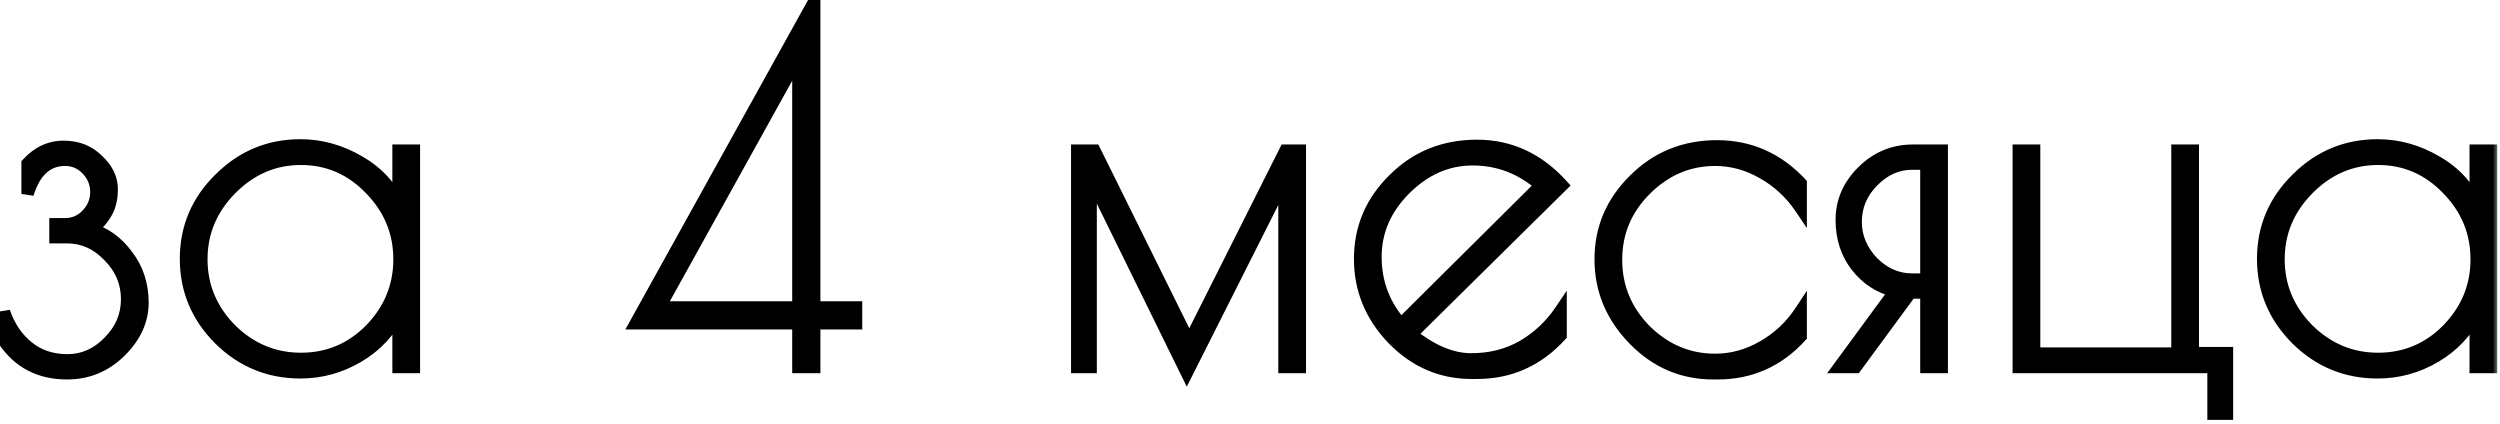
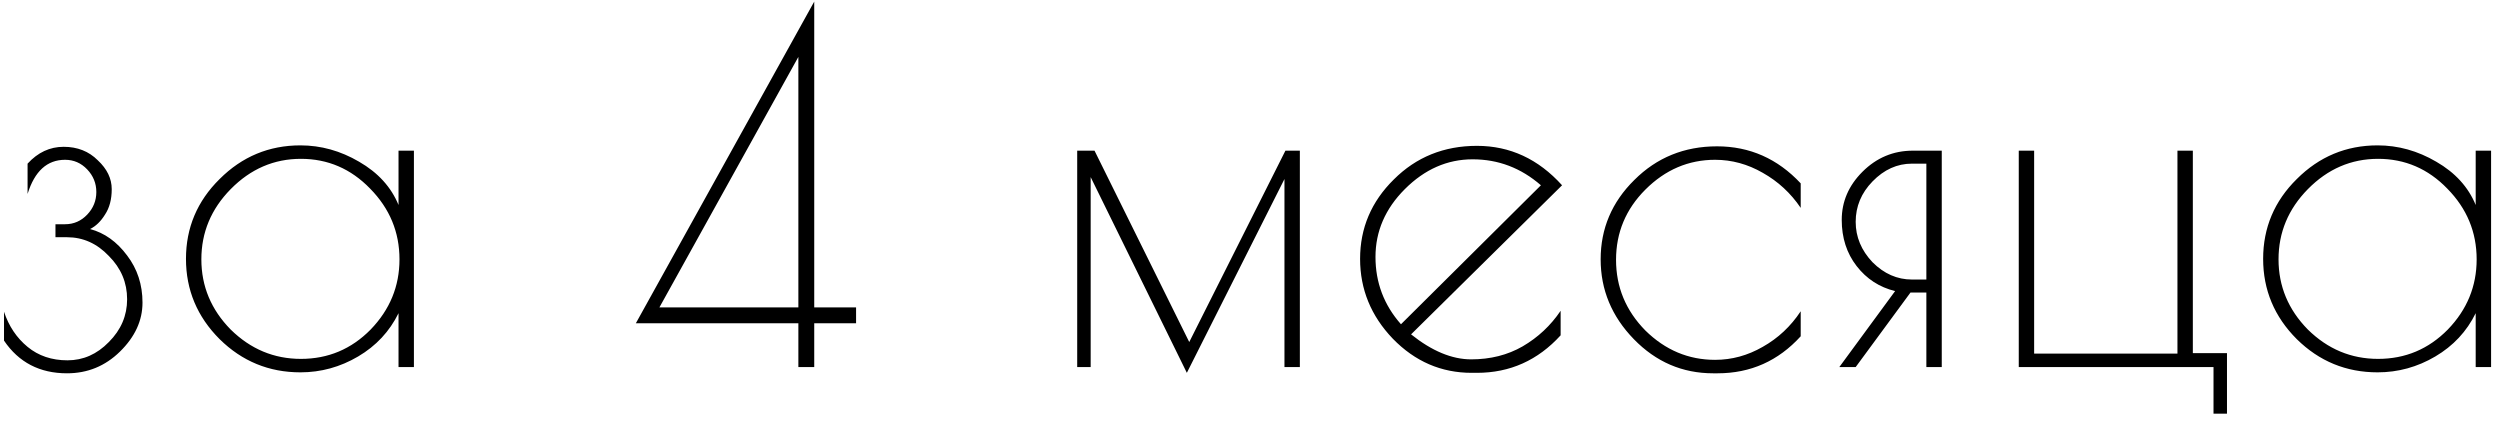
<svg xmlns="http://www.w3.org/2000/svg" width="242" height="41" viewBox="0 0 242 41" fill="none">
  <mask id="path-1-outside-1_536_964" maskUnits="userSpaceOnUse" x="-1.193" y="-2.469" width="243" height="44" fill="black">
-     <rect fill="white" x="-1.193" y="-2.469" width="243" height="44" />
-     <path d="M6.16 14.211C7.495 14.211 8.596 14.646 9.465 15.515C10.365 16.353 10.815 17.284 10.815 18.308C10.815 19.301 10.598 20.123 10.163 20.775C9.76 21.427 9.279 21.892 8.72 22.171C10.117 22.544 11.312 23.397 12.305 24.732C13.298 26.035 13.794 27.555 13.794 29.293C13.794 31.031 13.065 32.614 11.606 34.041C10.179 35.438 8.472 36.136 6.486 36.136C3.848 36.136 1.815 35.081 0.388 32.971V30.178C0.853 31.574 1.614 32.707 2.669 33.576C3.724 34.445 5.012 34.879 6.532 34.879C8.053 34.879 9.388 34.29 10.536 33.11C11.715 31.931 12.305 30.55 12.305 28.968C12.305 27.354 11.715 25.957 10.536 24.778C9.388 23.568 8.038 22.963 6.486 22.963H5.369V21.706H6.3C7.138 21.706 7.851 21.395 8.441 20.775C9.031 20.154 9.325 19.425 9.325 18.587C9.325 17.749 9.031 17.02 8.441 16.399C7.851 15.778 7.138 15.468 6.3 15.468C4.562 15.468 3.352 16.57 2.669 18.773V15.841C3.662 14.754 4.826 14.211 6.16 14.211ZM40.067 14.584V35.531H38.577V30.317C37.708 32.086 36.405 33.483 34.667 34.507C32.929 35.531 31.067 36.043 29.081 36.043C26.04 36.043 23.433 34.972 21.261 32.831C19.088 30.659 18.002 28.068 18.002 25.057C18.002 22.047 19.088 19.471 21.261 17.33C23.433 15.158 26.04 14.072 29.081 14.072C31.067 14.072 32.96 14.599 34.76 15.654C36.591 16.709 37.863 18.106 38.577 19.844V14.584H40.067ZM19.492 25.104C19.492 27.711 20.438 29.976 22.331 31.9C24.255 33.793 26.521 34.74 29.128 34.74C31.765 34.74 34.015 33.793 35.877 31.9C37.739 29.976 38.67 27.711 38.67 25.104C38.67 22.466 37.724 20.185 35.831 18.261C33.969 16.337 31.734 15.375 29.128 15.375C26.521 15.375 24.255 16.353 22.331 18.308C20.438 20.232 19.492 22.497 19.492 25.104ZM77.282 35.531V31.295H61.548L78.818 0.153V29.759H82.868V31.295H78.818V35.531H77.282ZM77.282 29.759V5.507L63.829 29.759H77.282ZM104.273 35.531V14.584H105.949L115.119 33.11L124.429 14.584H125.826V35.531H124.336V17.33L114.887 36.09L105.577 17.144V35.531H104.273ZM142.969 36.09H142.457C139.509 36.09 136.964 34.988 134.823 32.785C132.713 30.581 131.657 28.006 131.657 25.057C131.657 22.078 132.744 19.518 134.916 17.377C137.088 15.204 139.773 14.118 142.969 14.118C146.165 14.118 148.912 15.391 151.208 17.935L136.592 32.366C138.609 33.979 140.548 34.786 142.41 34.786C144.272 34.786 145.933 34.367 147.391 33.529C148.881 32.66 150.107 31.512 151.069 30.085V32.459C148.865 34.879 146.165 36.09 142.969 36.09ZM142.55 15.422C140.098 15.422 137.911 16.384 135.987 18.308C134.094 20.201 133.147 22.389 133.147 24.871C133.147 27.354 133.969 29.526 135.614 31.388L149.16 17.935C147.236 16.259 145.033 15.422 142.55 15.422ZM166.255 36.136H165.836C162.857 36.136 160.296 35.035 158.155 32.831C156.014 30.628 154.943 28.052 154.943 25.104C154.943 22.125 156.029 19.564 158.202 17.423C160.374 15.251 163.043 14.165 166.208 14.165C169.373 14.165 172.073 15.36 174.308 17.749V20.123C173.346 18.696 172.12 17.563 170.63 16.725C169.172 15.887 167.636 15.468 166.022 15.468C163.446 15.468 161.196 16.43 159.272 18.354C157.379 20.247 156.433 22.513 156.433 25.151C156.433 27.788 157.379 30.069 159.272 31.993C161.196 33.886 163.446 34.833 166.022 34.833C167.636 34.833 169.172 34.414 170.63 33.576C172.12 32.738 173.346 31.59 174.308 30.131V32.552C172.135 34.941 169.451 36.136 166.255 36.136ZM183.447 28.176C181.926 27.804 180.685 26.997 179.723 25.756C178.761 24.514 178.28 23.025 178.28 21.287C178.28 19.518 178.947 17.966 180.281 16.632C181.647 15.267 183.276 14.584 185.169 14.584H187.962V35.531H186.472V28.316H184.936L179.63 35.531H178.047L183.447 28.176ZM186.472 27.059V15.841H185.076C183.648 15.841 182.376 16.415 181.259 17.563C180.173 18.68 179.63 19.983 179.63 21.473C179.63 22.932 180.173 24.235 181.259 25.383C182.376 26.5 183.648 27.059 185.076 27.059H186.472ZM210.777 14.584H212.267V34.181H215.572V40.046H214.268V35.531H195.416V14.584H196.905V34.228H210.777V14.584ZM241.137 14.584V35.531H239.647V30.317C238.778 32.086 237.475 33.483 235.737 34.507C233.999 35.531 232.137 36.043 230.151 36.043C227.11 36.043 224.503 34.972 222.331 32.831C220.158 30.659 219.072 28.068 219.072 25.057C219.072 22.047 220.158 19.471 222.331 17.33C224.503 15.158 227.11 14.072 230.151 14.072C232.137 14.072 234.03 14.599 235.83 15.654C237.661 16.709 238.933 18.106 239.647 19.844V14.584H241.137ZM220.562 25.104C220.562 27.711 221.508 29.976 223.401 31.9C225.325 33.793 227.591 34.74 230.198 34.74C232.835 34.74 235.085 33.793 236.947 31.9C238.809 29.976 239.74 27.711 239.74 25.104C239.74 22.466 238.794 20.185 236.901 18.261C235.039 16.337 232.804 15.375 230.198 15.375C227.591 15.375 225.325 16.353 223.401 18.308C221.508 20.232 220.562 22.497 220.562 25.104Z" />
-   </mask>
+     </mask>
  <path d="M6.16 14.211C7.495 14.211 8.596 14.646 9.465 15.515C10.365 16.353 10.815 17.284 10.815 18.308C10.815 19.301 10.598 20.123 10.163 20.775C9.76 21.427 9.279 21.892 8.72 22.171C10.117 22.544 11.312 23.397 12.305 24.732C13.298 26.035 13.794 27.555 13.794 29.293C13.794 31.031 13.065 32.614 11.606 34.041C10.179 35.438 8.472 36.136 6.486 36.136C3.848 36.136 1.815 35.081 0.388 32.971V30.178C0.853 31.574 1.614 32.707 2.669 33.576C3.724 34.445 5.012 34.879 6.532 34.879C8.053 34.879 9.388 34.29 10.536 33.11C11.715 31.931 12.305 30.55 12.305 28.968C12.305 27.354 11.715 25.957 10.536 24.778C9.388 23.568 8.038 22.963 6.486 22.963H5.369V21.706H6.3C7.138 21.706 7.851 21.395 8.441 20.775C9.031 20.154 9.325 19.425 9.325 18.587C9.325 17.749 9.031 17.02 8.441 16.399C7.851 15.778 7.138 15.468 6.3 15.468C4.562 15.468 3.352 16.57 2.669 18.773V15.841C3.662 14.754 4.826 14.211 6.16 14.211ZM40.067 14.584V35.531H38.577V30.317C37.708 32.086 36.405 33.483 34.667 34.507C32.929 35.531 31.067 36.043 29.081 36.043C26.04 36.043 23.433 34.972 21.261 32.831C19.088 30.659 18.002 28.068 18.002 25.057C18.002 22.047 19.088 19.471 21.261 17.33C23.433 15.158 26.04 14.072 29.081 14.072C31.067 14.072 32.96 14.599 34.76 15.654C36.591 16.709 37.863 18.106 38.577 19.844V14.584H40.067ZM19.492 25.104C19.492 27.711 20.438 29.976 22.331 31.9C24.255 33.793 26.521 34.74 29.128 34.74C31.765 34.74 34.015 33.793 35.877 31.9C37.739 29.976 38.67 27.711 38.67 25.104C38.67 22.466 37.724 20.185 35.831 18.261C33.969 16.337 31.734 15.375 29.128 15.375C26.521 15.375 24.255 16.353 22.331 18.308C20.438 20.232 19.492 22.497 19.492 25.104ZM77.282 35.531V31.295H61.548L78.818 0.153V29.759H82.868V31.295H78.818V35.531H77.282ZM77.282 29.759V5.507L63.829 29.759H77.282ZM104.273 35.531V14.584H105.949L115.119 33.11L124.429 14.584H125.826V35.531H124.336V17.33L114.887 36.09L105.577 17.144V35.531H104.273ZM142.969 36.09H142.457C139.509 36.09 136.964 34.988 134.823 32.785C132.713 30.581 131.657 28.006 131.657 25.057C131.657 22.078 132.744 19.518 134.916 17.377C137.088 15.204 139.773 14.118 142.969 14.118C146.165 14.118 148.912 15.391 151.208 17.935L136.592 32.366C138.609 33.979 140.548 34.786 142.41 34.786C144.272 34.786 145.933 34.367 147.391 33.529C148.881 32.66 150.107 31.512 151.069 30.085V32.459C148.865 34.879 146.165 36.09 142.969 36.09ZM142.55 15.422C140.098 15.422 137.911 16.384 135.987 18.308C134.094 20.201 133.147 22.389 133.147 24.871C133.147 27.354 133.969 29.526 135.614 31.388L149.16 17.935C147.236 16.259 145.033 15.422 142.55 15.422ZM166.255 36.136H165.836C162.857 36.136 160.296 35.035 158.155 32.831C156.014 30.628 154.943 28.052 154.943 25.104C154.943 22.125 156.029 19.564 158.202 17.423C160.374 15.251 163.043 14.165 166.208 14.165C169.373 14.165 172.073 15.36 174.308 17.749V20.123C173.346 18.696 172.12 17.563 170.63 16.725C169.172 15.887 167.636 15.468 166.022 15.468C163.446 15.468 161.196 16.43 159.272 18.354C157.379 20.247 156.433 22.513 156.433 25.151C156.433 27.788 157.379 30.069 159.272 31.993C161.196 33.886 163.446 34.833 166.022 34.833C167.636 34.833 169.172 34.414 170.63 33.576C172.12 32.738 173.346 31.59 174.308 30.131V32.552C172.135 34.941 169.451 36.136 166.255 36.136ZM183.447 28.176C181.926 27.804 180.685 26.997 179.723 25.756C178.761 24.514 178.28 23.025 178.28 21.287C178.28 19.518 178.947 17.966 180.281 16.632C181.647 15.267 183.276 14.584 185.169 14.584H187.962V35.531H186.472V28.316H184.936L179.63 35.531H178.047L183.447 28.176ZM186.472 27.059V15.841H185.076C183.648 15.841 182.376 16.415 181.259 17.563C180.173 18.68 179.63 19.983 179.63 21.473C179.63 22.932 180.173 24.235 181.259 25.383C182.376 26.5 183.648 27.059 185.076 27.059H186.472ZM210.777 14.584H212.267V34.181H215.572V40.046H214.268V35.531H195.416V14.584H196.905V34.228H210.777V14.584ZM241.137 14.584V35.531H239.647V30.317C238.778 32.086 237.475 33.483 235.737 34.507C233.999 35.531 232.137 36.043 230.151 36.043C227.11 36.043 224.503 34.972 222.331 32.831C220.158 30.659 219.072 28.068 219.072 25.057C219.072 22.047 220.158 19.471 222.331 17.33C224.503 15.158 227.11 14.072 230.151 14.072C232.137 14.072 234.03 14.599 235.83 15.654C237.661 16.709 238.933 18.106 239.647 19.844V14.584H241.137ZM220.562 25.104C220.562 27.711 221.508 29.976 223.401 31.9C225.325 33.793 227.591 34.74 230.198 34.74C232.835 34.74 235.085 33.793 236.947 31.9C238.809 29.976 239.74 27.711 239.74 25.104C239.74 22.466 238.794 20.185 236.901 18.261C235.039 16.337 232.804 15.375 230.198 15.375C227.591 15.375 225.325 16.353 223.401 18.308C221.508 20.232 220.562 22.497 220.562 25.104Z" fill="black" />
-   <path d="M9.465 15.515L9.043 15.937L9.051 15.944L9.058 15.951L9.465 15.515ZM10.163 20.775L9.667 20.444L9.661 20.452L9.656 20.461L10.163 20.775ZM8.72 22.171L8.453 21.637L7.044 22.342L8.567 22.748L8.72 22.171ZM12.305 24.732L11.826 25.088L11.83 25.093L12.305 24.732ZM11.606 34.041L12.024 34.468L12.024 34.468L11.606 34.041ZM0.388 32.971H-0.209V33.154L-0.106 33.305L0.388 32.971ZM0.388 30.178L0.954 29.989L-0.209 30.178H0.388ZM2.669 33.576L3.048 33.115L3.048 33.115L2.669 33.576ZM10.536 33.11L10.114 32.688L10.108 32.694L10.536 33.11ZM10.536 24.778L10.103 25.189L10.108 25.195L10.114 25.2L10.536 24.778ZM5.369 22.963H4.772V23.559H5.369V22.963ZM5.369 21.706V21.109H4.772V21.706H5.369ZM8.441 20.775L8.874 21.186L8.874 21.186L8.441 20.775ZM8.441 16.399L8.008 16.81L8.008 16.81L8.441 16.399ZM2.669 18.773H2.072L3.239 18.95L2.669 18.773ZM2.669 15.841L2.228 15.438L2.072 15.609V15.841H2.669ZM6.16 14.808C7.351 14.808 8.296 15.19 9.043 15.937L9.887 15.093C8.896 14.102 7.638 13.615 6.16 13.615V14.808ZM9.058 15.951C9.864 16.701 10.218 17.482 10.218 18.308H11.412C11.412 17.085 10.867 16.004 9.872 15.078L9.058 15.951ZM10.218 18.308C10.218 19.214 10.02 19.913 9.667 20.444L10.66 21.106C11.175 20.333 11.412 19.387 11.412 18.308H10.218ZM9.656 20.461C9.298 21.04 8.893 21.418 8.453 21.637L8.987 22.705C9.665 22.366 10.222 21.813 10.671 21.089L9.656 20.461ZM8.567 22.748C9.814 23.081 10.9 23.844 11.826 25.088L12.783 24.375C11.723 22.95 10.42 22.007 8.874 21.595L8.567 22.748ZM11.83 25.093C12.739 26.286 13.197 27.678 13.197 29.293H14.391C14.391 27.433 13.857 25.784 12.779 24.37L11.83 25.093ZM13.197 29.293C13.197 30.843 12.554 32.279 11.189 33.615L12.024 34.468C13.575 32.949 14.391 31.22 14.391 29.293H13.197ZM11.189 33.615C9.872 34.903 8.315 35.539 6.486 35.539V36.733C8.629 36.733 10.485 35.973 12.024 34.468L11.189 33.615ZM6.486 35.539C4.038 35.539 2.194 34.576 0.882 32.636L-0.106 33.305C1.437 35.586 3.658 36.733 6.486 36.733V35.539ZM0.985 32.971V30.178H-0.209V32.971H0.985ZM-0.178 30.366C0.32 31.861 1.141 33.091 2.29 34.037L3.048 33.115C2.086 32.323 1.387 31.288 0.954 29.989L-0.178 30.366ZM2.29 34.037C3.464 35.004 4.89 35.476 6.532 35.476V34.282C5.134 34.282 3.984 33.886 3.048 33.115L2.29 34.037ZM6.532 35.476C8.228 35.476 9.713 34.811 10.963 33.527L10.108 32.694C9.062 33.769 7.878 34.282 6.532 34.282V35.476ZM10.958 33.532C12.242 32.248 12.901 30.718 12.901 28.968H11.708C11.708 30.383 11.188 31.614 10.114 32.688L10.958 33.532ZM12.901 28.968C12.901 27.19 12.245 25.643 10.958 24.356L10.114 25.2C11.185 26.272 11.708 27.518 11.708 28.968H12.901ZM10.969 24.367C9.717 23.048 8.215 22.366 6.486 22.366V23.559C7.861 23.559 9.058 24.087 10.103 25.189L10.969 24.367ZM6.486 22.366H5.369V23.559H6.486V22.366ZM5.966 22.963V21.706H4.772V22.963H5.966ZM5.369 22.303H6.3V21.109H5.369V22.303ZM6.3 22.303C7.305 22.303 8.174 21.922 8.874 21.186L8.008 20.364C7.529 20.869 6.97 21.109 6.3 21.109V22.303ZM8.874 21.186C9.566 20.457 9.922 19.581 9.922 18.587H8.729C8.729 19.268 8.495 19.851 8.008 20.364L8.874 21.186ZM9.922 18.587C9.922 17.593 9.566 16.717 8.874 15.988L8.008 16.81C8.495 17.323 8.729 17.906 8.729 18.587H9.922ZM8.874 15.988C8.174 15.252 7.305 14.871 6.3 14.871V16.065C6.97 16.065 7.529 16.305 8.008 16.81L8.874 15.988ZM6.3 14.871C5.292 14.871 4.409 15.196 3.687 15.853C2.977 16.499 2.459 17.433 2.099 18.597L3.239 18.95C3.561 17.91 3.99 17.192 4.49 16.736C4.978 16.291 5.569 16.065 6.3 16.065V14.871ZM3.266 18.773V15.841H2.072V18.773H3.266ZM3.109 16.243C4.002 15.267 5.012 14.808 6.16 14.808V13.615C4.64 13.615 3.322 14.242 2.228 15.438L3.109 16.243ZM40.067 14.584H40.663V13.987H40.067V14.584ZM40.067 35.531V36.128H40.663V35.531H40.067ZM38.577 35.531H37.98V36.128H38.577V35.531ZM38.577 30.317H39.174L38.041 30.054L38.577 30.317ZM34.667 34.507L34.97 35.021L34.97 35.021L34.667 34.507ZM21.261 32.831L20.839 33.253L20.842 33.256L21.261 32.831ZM21.261 17.33L21.68 17.755L21.683 17.752L21.261 17.33ZM34.76 15.654L34.458 16.169L34.462 16.172L34.76 15.654ZM38.577 19.844L38.025 20.071L39.174 19.844H38.577ZM38.577 14.584V13.987H37.98V14.584H38.577ZM22.331 31.9L21.906 32.319L21.913 32.326L22.331 31.9ZM35.877 31.9L36.303 32.319L36.306 32.315L35.877 31.9ZM35.831 18.261L35.402 18.676L35.405 18.68L35.831 18.261ZM22.331 18.308L21.906 17.889L21.906 17.889L22.331 18.308ZM39.47 14.584V35.531H40.663V14.584H39.47ZM40.067 34.934H38.577V36.128H40.067V34.934ZM39.174 35.531V30.317H37.98V35.531H39.174ZM38.041 30.054C37.225 31.716 36.004 33.026 34.364 33.993L34.97 35.021C36.806 33.939 38.191 32.457 39.113 30.581L38.041 30.054ZM34.364 33.993C32.716 34.964 30.959 35.446 29.081 35.446V36.64C31.175 36.64 33.142 36.098 34.97 35.021L34.364 33.993ZM29.081 35.446C26.197 35.446 23.741 34.438 21.68 32.406L20.842 33.256C23.125 35.507 25.883 36.64 29.081 36.64V35.446ZM21.683 32.409C19.62 30.346 18.599 27.906 18.599 25.057H17.405C17.405 28.23 18.557 30.971 20.839 33.253L21.683 32.409ZM18.599 25.057C18.599 22.209 19.619 19.786 21.68 17.755L20.842 16.905C18.557 19.157 17.405 21.885 17.405 25.057H18.599ZM21.683 17.752C23.744 15.691 26.2 14.668 29.081 14.668V13.475C25.88 13.475 23.122 14.625 20.839 16.908L21.683 17.752ZM29.081 14.668C30.956 14.668 32.745 15.165 34.458 16.169L35.062 15.139C33.175 14.034 31.179 13.475 29.081 13.475V14.668ZM34.462 16.172C36.194 17.169 37.368 18.47 38.025 20.071L39.129 19.617C38.359 17.742 36.988 16.25 35.058 15.137L34.462 16.172ZM39.174 19.844V14.584H37.98V19.844H39.174ZM38.577 15.181H40.067V13.987H38.577V15.181ZM18.895 25.104C18.895 27.873 19.907 30.287 21.906 32.319L22.757 31.482C20.969 29.665 20.089 27.548 20.089 25.104H18.895ZM21.913 32.326C23.944 34.324 26.358 35.337 29.128 35.337V34.143C26.683 34.143 24.567 33.262 22.75 31.475L21.913 32.326ZM29.128 35.337C31.927 35.337 34.329 34.325 36.303 32.319L35.452 31.482C33.701 33.261 31.604 34.143 29.128 34.143V35.337ZM36.306 32.315C38.273 30.283 39.267 27.87 39.267 25.104H38.073C38.073 27.551 37.206 29.669 35.448 31.485L36.306 32.315ZM39.267 25.104C39.267 22.305 38.256 19.875 36.256 17.843L35.405 18.68C37.191 20.495 38.073 22.627 38.073 25.104H39.267ZM36.26 17.846C34.288 15.809 31.901 14.778 29.128 14.778V15.972C31.568 15.972 33.649 16.865 35.402 18.676L36.26 17.846ZM29.128 14.778C26.352 14.778 23.936 15.827 21.906 17.889L22.757 18.726C24.575 16.879 26.69 15.972 29.128 15.972V14.778ZM21.906 17.889C19.907 19.92 18.895 22.334 18.895 25.104H20.089C20.089 22.66 20.969 20.543 22.757 18.726L21.906 17.889ZM77.282 35.531H76.685V36.128H77.282V35.531ZM77.282 31.295H77.879V30.698H77.282V31.295ZM61.548 31.295L61.026 31.006L60.535 31.892H61.548V31.295ZM78.818 0.153H79.415V-2.153L78.296 -0.136L78.818 0.153ZM78.818 29.759H78.221V30.356H78.818V29.759ZM82.868 29.759H83.465V29.162H82.868V29.759ZM82.868 31.295V31.892H83.465V31.295H82.868ZM78.818 31.295V30.698H78.221V31.295H78.818ZM78.818 35.531V36.128H79.415V35.531H78.818ZM77.282 29.759V30.356H77.879V29.759H77.282ZM77.282 5.507H77.879V3.2L76.76 5.217L77.282 5.507ZM63.829 29.759L63.307 29.469L62.816 30.356H63.829V29.759ZM77.879 35.531V31.295H76.685V35.531H77.879ZM77.282 30.698H61.548V31.892H77.282V30.698ZM62.07 31.584L79.34 0.443L78.296 -0.136L61.026 31.006L62.07 31.584ZM78.221 0.153V29.759H79.415V0.153H78.221ZM78.818 30.356H82.868V29.162H78.818V30.356ZM82.271 29.759V31.295H83.465V29.759H82.271ZM82.868 30.698H78.818V31.892H82.868V30.698ZM78.221 31.295V35.531H79.415V31.295H78.221ZM78.818 34.934H77.282V36.128H78.818V34.934ZM77.879 29.759V5.507H76.685V29.759H77.879ZM76.76 5.217L63.307 29.469L64.351 30.048L77.804 5.796L76.76 5.217ZM63.829 30.356H77.282V29.162H63.829V30.356ZM104.273 35.531H103.677V36.128H104.273V35.531ZM104.273 14.584V13.987H103.677V14.584H104.273ZM105.949 14.584L106.484 14.319L106.32 13.987H105.949V14.584ZM115.119 33.11L114.584 33.375L115.115 34.448L115.653 33.378L115.119 33.11ZM124.429 14.584V13.987H124.061L123.896 14.316L124.429 14.584ZM125.826 14.584H126.423V13.987H125.826V14.584ZM125.826 35.531V36.128H126.423V35.531H125.826ZM124.336 35.531H123.739V36.128H124.336V35.531ZM124.336 17.33H124.933L123.803 17.062L124.336 17.33ZM114.887 36.09L114.351 36.353L114.88 37.429L115.42 36.358L114.887 36.09ZM105.577 17.144L106.112 16.881L104.98 17.144H105.577ZM105.577 35.531V36.128H106.173V35.531H105.577ZM104.87 35.531V14.584H103.677V35.531H104.87ZM104.273 15.181H105.949V13.987H104.273V15.181ZM105.414 14.848L114.584 33.375L115.654 32.846L106.484 14.319L105.414 14.848ZM115.653 33.378L124.962 14.852L123.896 14.316L114.586 32.843L115.653 33.378ZM124.429 15.181H125.826V13.987H124.429V15.181ZM125.229 14.584V35.531H126.423V14.584H125.229ZM125.826 34.934H124.336V36.128H125.826V34.934ZM124.933 35.531V17.33H123.739V35.531H124.933ZM123.803 17.062L114.354 35.821L115.42 36.358L124.869 17.599L123.803 17.062ZM115.422 35.826L106.112 16.881L105.041 17.407L114.351 36.353L115.422 35.826ZM104.98 17.144V35.531H106.173V17.144H104.98ZM105.577 34.934H104.273V36.128H105.577V34.934ZM134.823 32.785L134.392 33.197L134.395 33.2L134.823 32.785ZM134.916 17.377L135.335 17.802L135.338 17.799L134.916 17.377ZM151.208 17.935L151.628 18.36L152.034 17.959L151.651 17.535L151.208 17.935ZM136.592 32.366L136.172 31.941L135.695 32.412L136.219 32.832L136.592 32.366ZM147.391 33.529L147.689 34.047L147.692 34.045L147.391 33.529ZM151.069 30.085H151.665V28.131L150.574 29.751L151.069 30.085ZM151.069 32.459L151.51 32.861L151.665 32.69V32.459H151.069ZM135.987 18.308L136.409 18.73L136.409 18.73L135.987 18.308ZM135.614 31.388L135.167 31.783L135.586 32.257L136.035 31.811L135.614 31.388ZM149.16 17.935L149.581 18.359L150.036 17.907L149.552 17.485L149.16 17.935ZM142.969 35.493H142.457V36.686H142.969V35.493ZM142.457 35.493C139.678 35.493 137.285 34.462 135.251 32.369L134.395 33.2C136.643 35.514 139.34 36.686 142.457 36.686V35.493ZM135.254 32.372C133.246 30.275 132.254 27.846 132.254 25.057H131.061C131.061 28.165 132.179 30.887 134.392 33.197L135.254 32.372ZM132.254 25.057C132.254 22.242 133.273 19.834 135.335 17.802L134.497 16.952C132.214 19.202 131.061 21.914 131.061 25.057H132.254ZM135.338 17.799C137.393 15.743 139.924 14.715 142.969 14.715V13.521C139.621 13.521 136.783 14.665 134.494 16.955L135.338 17.799ZM142.969 14.715C145.983 14.715 148.573 15.906 150.765 18.335L151.651 17.535C149.251 14.876 146.348 13.521 142.969 13.521V14.715ZM150.789 17.511L136.172 31.941L137.011 32.79L151.628 18.36L150.789 17.511ZM136.219 32.832C138.301 34.498 140.369 35.383 142.41 35.383V34.189C140.728 34.189 138.916 33.461 136.965 31.9L136.219 32.832ZM142.41 35.383C144.365 35.383 146.13 34.942 147.688 34.047L147.094 33.012C145.735 33.792 144.18 34.189 142.41 34.189V35.383ZM147.692 34.045C149.259 33.131 150.551 31.92 151.564 30.418L150.574 29.751C149.662 31.104 148.503 32.19 147.091 33.014L147.692 34.045ZM150.472 30.085V32.459H151.665V30.085H150.472ZM150.627 32.057C148.534 34.357 145.993 35.493 142.969 35.493V36.686C146.338 36.686 149.197 35.402 151.51 32.861L150.627 32.057ZM142.55 14.825C139.922 14.825 137.587 15.863 135.565 17.886L136.409 18.73C138.234 16.904 140.275 16.018 142.55 16.018V14.825ZM135.565 17.886C133.569 19.881 132.55 22.217 132.55 24.871H133.744C133.744 22.56 134.618 20.52 136.409 18.73L135.565 17.886ZM132.55 24.871C132.55 27.499 133.426 29.812 135.167 31.783L136.061 30.993C134.513 29.24 133.744 27.208 133.744 24.871H132.55ZM136.035 31.811L149.581 18.359L148.74 17.512L135.194 30.965L136.035 31.811ZM149.552 17.485C147.523 15.718 145.181 14.825 142.55 14.825V16.018C144.884 16.018 146.949 16.801 148.768 18.385L149.552 17.485ZM158.155 32.831L158.583 32.415L158.155 32.831ZM158.202 17.423L158.621 17.848L158.624 17.845L158.202 17.423ZM174.308 17.749H174.905V17.514L174.744 17.341L174.308 17.749ZM174.308 20.123L173.813 20.457L174.905 22.077V20.123H174.308ZM170.63 16.725L170.333 17.242L170.338 17.245L170.63 16.725ZM159.272 18.354L159.694 18.776L159.694 18.776L159.272 18.354ZM159.272 31.993L158.847 32.412L158.854 32.419L159.272 31.993ZM170.63 33.576L170.338 33.056L170.333 33.058L170.63 33.576ZM174.308 30.131H174.905V28.143L173.81 29.803L174.308 30.131ZM174.308 32.552L174.749 32.953L174.905 32.783V32.552H174.308ZM166.255 35.539H165.836V36.733H166.255V35.539ZM165.836 35.539C163.023 35.539 160.616 34.507 158.583 32.415L157.727 33.247C159.977 35.562 162.69 36.733 165.836 36.733V35.539ZM158.583 32.415C156.545 30.318 155.54 27.89 155.54 25.104H154.346C154.346 28.215 155.483 30.938 157.727 33.247L158.583 32.415ZM155.54 25.104C155.54 22.289 156.559 19.88 158.621 17.848L157.783 16.998C155.5 19.249 154.346 21.961 154.346 25.104H155.54ZM158.624 17.845C160.68 15.789 163.196 14.762 166.208 14.762V13.568C162.89 13.568 160.068 14.713 157.78 17.001L158.624 17.845ZM166.208 14.762C169.202 14.762 171.746 15.883 173.872 18.157L174.744 17.341C172.401 14.836 169.545 13.568 166.208 13.568V14.762ZM173.711 17.749V20.123H174.905V17.749H173.711ZM174.803 19.79C173.789 18.285 172.494 17.089 170.923 16.205L170.338 17.245C171.746 18.037 172.902 19.106 173.813 20.457L174.803 19.79ZM170.928 16.207C169.383 15.32 167.744 14.871 166.022 14.871V16.065C167.527 16.065 168.961 16.454 170.333 17.242L170.928 16.207ZM166.022 14.871C163.278 14.871 160.879 15.903 158.85 17.932L159.694 18.776C161.513 16.957 163.614 16.065 166.022 16.065V14.871ZM158.85 17.932C156.847 19.935 155.836 22.352 155.836 25.151H157.03C157.03 22.674 157.911 20.559 159.694 18.776L158.85 17.932ZM155.836 25.151C155.836 27.949 156.847 30.379 158.847 32.412L159.698 31.575C157.912 29.759 157.03 27.628 157.03 25.151H155.836ZM158.854 32.419C160.883 34.416 163.281 35.43 166.022 35.43V34.236C163.611 34.236 161.509 33.357 159.691 31.568L158.854 32.419ZM166.022 35.43C167.744 35.43 169.383 34.981 170.928 34.093L170.333 33.058C168.961 33.847 167.527 34.236 166.022 34.236V35.43ZM170.923 34.096C172.497 33.211 173.793 31.996 174.806 30.46L173.81 29.803C172.899 31.184 171.743 32.266 170.338 33.056L170.923 34.096ZM173.711 30.131V32.552H174.905V30.131H173.711ZM173.866 32.15C171.806 34.417 169.281 35.539 166.255 35.539V36.733C169.621 36.733 172.465 35.466 174.749 32.953L173.866 32.15ZM183.447 28.176L183.928 28.529L184.457 27.809L183.589 27.596L183.447 28.176ZM179.723 25.756L180.194 25.39L180.194 25.39L179.723 25.756ZM180.281 16.632L179.859 16.21L180.281 16.632ZM187.962 14.584H188.559V13.987H187.962V14.584ZM187.962 35.531V36.128H188.559V35.531H187.962ZM186.472 35.531H185.876V36.128H186.472V35.531ZM186.472 28.316H187.069V27.719H186.472V28.316ZM184.936 28.316V27.719H184.634L184.456 27.962L184.936 28.316ZM179.63 35.531V36.128H179.932L180.11 35.885L179.63 35.531ZM178.047 35.531L177.566 35.178L176.868 36.128H178.047V35.531ZM186.472 27.059V27.656H187.069V27.059H186.472ZM186.472 15.841H187.069V15.244H186.472V15.841ZM181.259 17.563L180.831 17.147L180.831 17.147L181.259 17.563ZM181.259 25.383L180.825 25.793L180.831 25.799L180.837 25.805L181.259 25.383ZM183.589 27.596C182.199 27.256 181.074 26.525 180.194 25.39L179.251 26.121C180.295 27.469 181.653 28.351 183.305 28.756L183.589 27.596ZM180.194 25.39C179.322 24.265 178.876 22.907 178.876 21.287H177.683C177.683 23.142 178.199 24.764 179.251 26.121L180.194 25.39ZM178.876 21.287C178.876 19.688 179.473 18.285 180.703 17.054L179.859 16.21C178.421 17.648 177.683 19.348 177.683 21.287H178.876ZM180.703 17.054C181.959 15.798 183.438 15.181 185.169 15.181V13.987C183.114 13.987 181.334 14.735 179.859 16.21L180.703 17.054ZM185.169 15.181H187.962V13.987H185.169V15.181ZM187.365 14.584V35.531H188.559V14.584H187.365ZM187.962 34.934H186.472V36.128H187.962V34.934ZM187.069 35.531V28.316H185.876V35.531H187.069ZM186.472 27.719H184.936V28.913H186.472V27.719ZM184.456 27.962L179.149 35.177L180.11 35.885L185.417 28.669L184.456 27.962ZM179.63 34.934H178.047V36.128H179.63V34.934ZM178.528 35.884L183.928 28.529L182.966 27.823L177.566 35.178L178.528 35.884ZM187.069 27.059V15.841H185.876V27.059H187.069ZM186.472 15.244H185.076V16.437H186.472V15.244ZM185.076 15.244C183.467 15.244 182.046 15.899 180.831 17.147L181.687 17.979C182.707 16.931 183.83 16.437 185.076 16.437V15.244ZM180.831 17.147C179.642 18.37 179.033 19.82 179.033 21.473H180.226C180.226 20.147 180.703 18.99 181.687 17.979L180.831 17.147ZM179.033 21.473C179.033 23.098 179.644 24.544 180.825 25.793L181.692 24.973C180.702 23.926 180.226 22.766 180.226 21.473H179.033ZM180.837 25.805C182.053 27.021 183.473 27.656 185.076 27.656V26.462C183.824 26.462 182.699 25.98 181.681 24.961L180.837 25.805ZM185.076 27.656H186.472V26.462H185.076V27.656ZM210.777 14.584V13.987H210.18V14.584H210.777ZM212.267 14.584H212.863V13.987H212.267V14.584ZM212.267 34.181H211.67V34.778H212.267V34.181ZM215.572 34.181H216.168V33.584H215.572V34.181ZM215.572 40.046V40.643H216.168V40.046H215.572ZM214.268 40.046H213.671V40.643H214.268V40.046ZM214.268 35.531H214.865V34.934H214.268V35.531ZM195.416 35.531H194.819V36.128H195.416V35.531ZM195.416 14.584V13.987H194.819V14.584H195.416ZM196.905 14.584H197.502V13.987H196.905V14.584ZM196.905 34.228H196.309V34.824H196.905V34.228ZM210.777 34.228V34.824H211.374V34.228H210.777ZM210.777 15.181H212.267V13.987H210.777V15.181ZM211.67 14.584V34.181H212.863V14.584H211.67ZM212.267 34.778H215.572V33.584H212.267V34.778ZM214.975 34.181V40.046H216.168V34.181H214.975ZM215.572 39.45H214.268V40.643H215.572V39.45ZM214.865 40.046V35.531H213.671V40.046H214.865ZM214.268 34.934H195.416V36.128H214.268V34.934ZM196.013 35.531V14.584H194.819V35.531H196.013ZM195.416 15.181H196.905V13.987H195.416V15.181ZM196.309 14.584V34.228H197.502V14.584H196.309ZM196.905 34.824H210.777V33.631H196.905V34.824ZM211.374 34.228V14.584H210.18V34.228H211.374ZM241.137 14.584H241.734V13.987H241.137V14.584ZM241.137 35.531V36.128H241.734V35.531H241.137ZM239.647 35.531H239.05V36.128H239.647V35.531ZM239.647 30.317H240.244L239.112 30.054L239.647 30.317ZM235.737 34.507L236.04 35.021L236.04 35.021L235.737 34.507ZM222.331 32.831L221.909 33.253L221.912 33.256L222.331 32.831ZM222.331 17.33L222.75 17.755L222.753 17.752L222.331 17.33ZM235.83 15.654L235.528 16.169L235.532 16.172L235.83 15.654ZM239.647 19.844L239.095 20.071L240.244 19.844H239.647ZM239.647 14.584V13.987H239.05V14.584H239.647ZM223.401 31.9L222.976 32.319L222.983 32.326L223.401 31.9ZM236.947 31.9L237.373 32.319L237.376 32.315L236.947 31.9ZM236.901 18.261L236.472 18.676L236.475 18.68L236.901 18.261ZM223.401 18.308L222.976 17.889L222.976 17.889L223.401 18.308ZM240.54 14.584V35.531H241.734V14.584H240.54ZM241.137 34.934H239.647V36.128H241.137V34.934ZM240.244 35.531V30.317H239.05V35.531H240.244ZM239.112 30.054C238.295 31.716 237.074 33.026 235.434 33.993L236.04 35.021C237.876 33.939 239.261 32.457 240.183 30.581L239.112 30.054ZM235.434 33.993C233.787 34.964 232.029 35.446 230.151 35.446V36.64C232.246 36.64 234.212 36.098 236.04 35.021L235.434 33.993ZM230.151 35.446C227.267 35.446 224.811 34.438 222.75 32.406L221.912 33.256C224.195 35.507 226.953 36.64 230.151 36.64V35.446ZM222.753 32.409C220.69 30.346 219.669 27.906 219.669 25.057H218.476C218.476 28.23 219.627 30.971 221.909 33.253L222.753 32.409ZM219.669 25.057C219.669 22.209 220.69 19.786 222.75 17.755L221.912 16.905C219.627 19.157 218.476 21.885 218.476 25.057H219.669ZM222.753 17.752C224.814 15.691 227.27 14.668 230.151 14.668V13.475C226.95 13.475 224.192 14.625 221.909 16.908L222.753 17.752ZM230.151 14.668C232.026 14.668 233.815 15.165 235.528 16.169L236.132 15.139C234.245 14.034 232.249 13.475 230.151 13.475V14.668ZM235.532 16.172C237.264 17.169 238.438 18.47 239.095 20.071L240.199 19.617C239.429 17.742 238.059 16.25 236.128 15.137L235.532 16.172ZM240.244 19.844V14.584H239.05V19.844H240.244ZM239.647 15.181H241.137V13.987H239.647V15.181ZM219.965 25.104C219.965 27.873 220.978 30.287 222.976 32.319L223.827 31.482C222.039 29.665 221.159 27.548 221.159 25.104H219.965ZM222.983 32.326C225.014 34.324 227.428 35.337 230.198 35.337V34.143C227.754 34.143 225.637 33.262 223.82 31.475L222.983 32.326ZM230.198 35.337C232.997 35.337 235.399 34.325 237.373 32.319L236.522 31.482C234.771 33.261 232.674 34.143 230.198 34.143V35.337ZM237.376 32.315C239.343 30.283 240.337 27.87 240.337 25.104H239.144C239.144 27.551 238.276 29.669 236.518 31.485L237.376 32.315ZM240.337 25.104C240.337 22.305 239.326 19.875 237.326 17.843L236.475 18.68C238.261 20.495 239.144 22.627 239.144 25.104H240.337ZM237.33 17.846C235.359 15.809 232.971 14.778 230.198 14.778V15.972C232.638 15.972 234.719 16.865 236.472 18.676L237.33 17.846ZM230.198 14.778C227.422 14.778 225.006 15.827 222.976 17.889L223.827 18.726C225.645 16.879 227.76 15.972 230.198 15.972V14.778ZM222.976 17.889C220.978 19.92 219.965 22.334 219.965 25.104H221.159C221.159 22.66 222.039 20.543 223.827 18.726L222.976 17.889Z" fill="black" mask="url(#path-1-outside-1_536_964)" />
+   <path d="M9.465 15.515L9.043 15.937L9.051 15.944L9.058 15.951L9.465 15.515ZM10.163 20.775L9.667 20.444L9.661 20.452L9.656 20.461L10.163 20.775ZM8.72 22.171L8.453 21.637L7.044 22.342L8.567 22.748L8.72 22.171ZM12.305 24.732L11.826 25.088L11.83 25.093L12.305 24.732ZM11.606 34.041L12.024 34.468L12.024 34.468L11.606 34.041ZM0.388 32.971H-0.209V33.154L-0.106 33.305L0.388 32.971ZM0.388 30.178L0.954 29.989L-0.209 30.178H0.388ZM2.669 33.576L3.048 33.115L3.048 33.115L2.669 33.576ZM10.536 33.11L10.114 32.688L10.108 32.694L10.536 33.11ZM10.536 24.778L10.103 25.189L10.108 25.195L10.114 25.2L10.536 24.778ZM5.369 22.963H4.772V23.559H5.369V22.963ZM5.369 21.706V21.109H4.772V21.706H5.369ZM8.441 20.775L8.874 21.186L8.874 21.186L8.441 20.775ZM8.441 16.399L8.008 16.81L8.008 16.81L8.441 16.399ZM2.669 18.773H2.072L3.239 18.95L2.669 18.773ZM2.669 15.841L2.228 15.438L2.072 15.609V15.841H2.669ZM6.16 14.808C7.351 14.808 8.296 15.19 9.043 15.937L9.887 15.093C8.896 14.102 7.638 13.615 6.16 13.615V14.808ZM9.058 15.951C9.864 16.701 10.218 17.482 10.218 18.308H11.412C11.412 17.085 10.867 16.004 9.872 15.078L9.058 15.951ZM10.218 18.308C10.218 19.214 10.02 19.913 9.667 20.444L10.66 21.106C11.175 20.333 11.412 19.387 11.412 18.308H10.218ZM9.656 20.461C9.298 21.04 8.893 21.418 8.453 21.637L8.987 22.705C9.665 22.366 10.222 21.813 10.671 21.089L9.656 20.461ZM8.567 22.748C9.814 23.081 10.9 23.844 11.826 25.088L12.783 24.375C11.723 22.95 10.42 22.007 8.874 21.595L8.567 22.748ZM11.83 25.093C12.739 26.286 13.197 27.678 13.197 29.293H14.391C14.391 27.433 13.857 25.784 12.779 24.37L11.83 25.093ZM13.197 29.293C13.197 30.843 12.554 32.279 11.189 33.615L12.024 34.468C13.575 32.949 14.391 31.22 14.391 29.293H13.197ZM11.189 33.615C9.872 34.903 8.315 35.539 6.486 35.539V36.733C8.629 36.733 10.485 35.973 12.024 34.468L11.189 33.615ZM6.486 35.539C4.038 35.539 2.194 34.576 0.882 32.636L-0.106 33.305C1.437 35.586 3.658 36.733 6.486 36.733V35.539ZM0.985 32.971V30.178H-0.209V32.971H0.985ZM-0.178 30.366C0.32 31.861 1.141 33.091 2.29 34.037L3.048 33.115C2.086 32.323 1.387 31.288 0.954 29.989L-0.178 30.366ZM2.29 34.037C3.464 35.004 4.89 35.476 6.532 35.476V34.282C5.134 34.282 3.984 33.886 3.048 33.115L2.29 34.037ZM6.532 35.476C8.228 35.476 9.713 34.811 10.963 33.527L10.108 32.694C9.062 33.769 7.878 34.282 6.532 34.282V35.476ZM10.958 33.532C12.242 32.248 12.901 30.718 12.901 28.968H11.708C11.708 30.383 11.188 31.614 10.114 32.688L10.958 33.532ZM12.901 28.968C12.901 27.19 12.245 25.643 10.958 24.356L10.114 25.2C11.185 26.272 11.708 27.518 11.708 28.968H12.901ZM10.969 24.367C9.717 23.048 8.215 22.366 6.486 22.366V23.559C7.861 23.559 9.058 24.087 10.103 25.189L10.969 24.367ZM6.486 22.366H5.369V23.559H6.486V22.366ZM5.966 22.963V21.706H4.772V22.963H5.966ZM5.369 22.303H6.3V21.109H5.369V22.303ZM6.3 22.303C7.305 22.303 8.174 21.922 8.874 21.186L8.008 20.364C7.529 20.869 6.97 21.109 6.3 21.109V22.303ZM8.874 21.186C9.566 20.457 9.922 19.581 9.922 18.587H8.729C8.729 19.268 8.495 19.851 8.008 20.364L8.874 21.186ZM9.922 18.587C9.922 17.593 9.566 16.717 8.874 15.988L8.008 16.81C8.495 17.323 8.729 17.906 8.729 18.587H9.922ZM8.874 15.988C8.174 15.252 7.305 14.871 6.3 14.871V16.065C6.97 16.065 7.529 16.305 8.008 16.81L8.874 15.988ZM6.3 14.871C5.292 14.871 4.409 15.196 3.687 15.853C2.977 16.499 2.459 17.433 2.099 18.597L3.239 18.95C3.561 17.91 3.99 17.192 4.49 16.736C4.978 16.291 5.569 16.065 6.3 16.065V14.871ZM3.266 18.773V15.841H2.072V18.773H3.266ZM3.109 16.243C4.002 15.267 5.012 14.808 6.16 14.808V13.615C4.64 13.615 3.322 14.242 2.228 15.438L3.109 16.243ZM40.067 14.584H40.663V13.987H40.067V14.584ZM40.067 35.531V36.128H40.663V35.531H40.067ZM38.577 35.531H37.98V36.128H38.577V35.531ZM38.577 30.317H39.174L38.041 30.054L38.577 30.317ZM34.667 34.507L34.97 35.021L34.97 35.021L34.667 34.507ZM21.261 32.831L20.839 33.253L20.842 33.256L21.261 32.831ZM21.261 17.33L21.68 17.755L21.683 17.752L21.261 17.33ZM34.76 15.654L34.458 16.169L34.462 16.172L34.76 15.654ZM38.577 19.844L38.025 20.071L39.174 19.844H38.577ZM38.577 14.584V13.987H37.98V14.584H38.577ZM22.331 31.9L21.906 32.319L21.913 32.326L22.331 31.9ZM35.877 31.9L36.303 32.319L36.306 32.315L35.877 31.9ZM35.831 18.261L35.402 18.676L35.405 18.68L35.831 18.261ZM22.331 18.308L21.906 17.889L21.906 17.889L22.331 18.308ZM39.47 14.584V35.531H40.663V14.584H39.47ZM40.067 34.934H38.577V36.128H40.067V34.934ZM39.174 35.531V30.317H37.98V35.531H39.174ZM38.041 30.054C37.225 31.716 36.004 33.026 34.364 33.993L34.97 35.021C36.806 33.939 38.191 32.457 39.113 30.581L38.041 30.054ZM34.364 33.993C32.716 34.964 30.959 35.446 29.081 35.446V36.64C31.175 36.64 33.142 36.098 34.97 35.021L34.364 33.993ZM29.081 35.446C26.197 35.446 23.741 34.438 21.68 32.406L20.842 33.256C23.125 35.507 25.883 36.64 29.081 36.64V35.446ZM21.683 32.409C19.62 30.346 18.599 27.906 18.599 25.057H17.405C17.405 28.23 18.557 30.971 20.839 33.253L21.683 32.409ZM18.599 25.057C18.599 22.209 19.619 19.786 21.68 17.755L20.842 16.905C18.557 19.157 17.405 21.885 17.405 25.057H18.599ZM21.683 17.752C23.744 15.691 26.2 14.668 29.081 14.668V13.475C25.88 13.475 23.122 14.625 20.839 16.908L21.683 17.752ZM29.081 14.668C30.956 14.668 32.745 15.165 34.458 16.169L35.062 15.139C33.175 14.034 31.179 13.475 29.081 13.475V14.668ZM34.462 16.172C36.194 17.169 37.368 18.47 38.025 20.071L39.129 19.617C38.359 17.742 36.988 16.25 35.058 15.137L34.462 16.172ZM39.174 19.844V14.584H37.98V19.844H39.174ZM38.577 15.181H40.067V13.987H38.577V15.181ZM18.895 25.104C18.895 27.873 19.907 30.287 21.906 32.319L22.757 31.482C20.969 29.665 20.089 27.548 20.089 25.104H18.895ZM21.913 32.326C23.944 34.324 26.358 35.337 29.128 35.337V34.143C26.683 34.143 24.567 33.262 22.75 31.475L21.913 32.326ZM29.128 35.337C31.927 35.337 34.329 34.325 36.303 32.319L35.452 31.482C33.701 33.261 31.604 34.143 29.128 34.143V35.337ZM36.306 32.315C38.273 30.283 39.267 27.87 39.267 25.104H38.073C38.073 27.551 37.206 29.669 35.448 31.485L36.306 32.315ZM39.267 25.104C39.267 22.305 38.256 19.875 36.256 17.843L35.405 18.68C37.191 20.495 38.073 22.627 38.073 25.104H39.267ZM36.26 17.846C34.288 15.809 31.901 14.778 29.128 14.778V15.972C31.568 15.972 33.649 16.865 35.402 18.676L36.26 17.846ZM29.128 14.778C26.352 14.778 23.936 15.827 21.906 17.889L22.757 18.726C24.575 16.879 26.69 15.972 29.128 15.972V14.778ZM21.906 17.889C19.907 19.92 18.895 22.334 18.895 25.104H20.089C20.089 22.66 20.969 20.543 22.757 18.726L21.906 17.889ZM77.282 35.531H76.685V36.128H77.282V35.531ZM77.282 31.295H77.879V30.698H77.282V31.295ZM61.548 31.295L61.026 31.006L60.535 31.892H61.548V31.295ZM78.818 0.153H79.415V-2.153L78.296 -0.136L78.818 0.153ZM78.818 29.759H78.221V30.356H78.818V29.759ZM82.868 29.759H83.465V29.162H82.868V29.759ZM82.868 31.295V31.892H83.465V31.295H82.868ZM78.818 31.295V30.698H78.221V31.295H78.818ZM78.818 35.531V36.128H79.415V35.531H78.818ZM77.282 29.759V30.356H77.879V29.759H77.282ZM77.282 5.507H77.879V3.2L76.76 5.217L77.282 5.507ZM63.829 29.759L63.307 29.469L62.816 30.356H63.829V29.759ZM77.879 35.531V31.295H76.685V35.531H77.879ZM77.282 30.698H61.548V31.892H77.282V30.698ZM62.07 31.584L79.34 0.443L78.296 -0.136L61.026 31.006L62.07 31.584ZM78.221 0.153V29.759H79.415V0.153H78.221ZM78.818 30.356H82.868V29.162H78.818V30.356ZM82.271 29.759V31.295H83.465V29.759H82.271ZM82.868 30.698H78.818V31.892H82.868V30.698ZM78.221 31.295V35.531H79.415V31.295H78.221ZM78.818 34.934H77.282V36.128H78.818V34.934ZM77.879 29.759V5.507H76.685V29.759H77.879ZM76.76 5.217L63.307 29.469L64.351 30.048L77.804 5.796L76.76 5.217ZM63.829 30.356H77.282V29.162H63.829V30.356ZM104.273 35.531H103.677V36.128H104.273V35.531ZM104.273 14.584V13.987H103.677V14.584H104.273ZM105.949 14.584L106.484 14.319L106.32 13.987H105.949V14.584ZM115.119 33.11L114.584 33.375L115.115 34.448L115.653 33.378L115.119 33.11ZM124.429 14.584V13.987H124.061L123.896 14.316L124.429 14.584ZM125.826 14.584H126.423V13.987H125.826V14.584ZM125.826 35.531V36.128H126.423V35.531H125.826ZM124.336 35.531H123.739V36.128H124.336V35.531ZM124.336 17.33H124.933L123.803 17.062L124.336 17.33ZM114.887 36.09L114.351 36.353L114.88 37.429L115.42 36.358L114.887 36.09ZM105.577 17.144L106.112 16.881L104.98 17.144H105.577ZM105.577 35.531V36.128H106.173V35.531H105.577ZM104.87 35.531V14.584H103.677V35.531H104.87ZM104.273 15.181H105.949V13.987H104.273V15.181ZM105.414 14.848L114.584 33.375L115.654 32.846L106.484 14.319L105.414 14.848ZM115.653 33.378L124.962 14.852L123.896 14.316L114.586 32.843L115.653 33.378ZM124.429 15.181H125.826V13.987H124.429V15.181ZM125.229 14.584V35.531H126.423V14.584H125.229ZM125.826 34.934H124.336V36.128H125.826V34.934ZM124.933 35.531V17.33H123.739V35.531H124.933ZM123.803 17.062L114.354 35.821L115.42 36.358L124.869 17.599L123.803 17.062ZM115.422 35.826L106.112 16.881L105.041 17.407L114.351 36.353L115.422 35.826ZM104.98 17.144V35.531H106.173V17.144H104.98ZM105.577 34.934H104.273V36.128H105.577V34.934ZM134.823 32.785L134.392 33.197L134.395 33.2L134.823 32.785ZM134.916 17.377L135.335 17.802L135.338 17.799L134.916 17.377ZM151.208 17.935L151.628 18.36L152.034 17.959L151.651 17.535L151.208 17.935ZM136.592 32.366L136.172 31.941L135.695 32.412L136.219 32.832L136.592 32.366ZM147.391 33.529L147.689 34.047L147.692 34.045L147.391 33.529ZM151.069 30.085H151.665V28.131L150.574 29.751L151.069 30.085ZM151.069 32.459L151.51 32.861L151.665 32.69V32.459H151.069ZM135.987 18.308L136.409 18.73L136.409 18.73L135.987 18.308ZM135.614 31.388L135.167 31.783L135.586 32.257L136.035 31.811L135.614 31.388ZM149.16 17.935L149.581 18.359L150.036 17.907L149.552 17.485L149.16 17.935ZM142.969 35.493H142.457V36.686H142.969V35.493ZM142.457 35.493C139.678 35.493 137.285 34.462 135.251 32.369L134.395 33.2C136.643 35.514 139.34 36.686 142.457 36.686V35.493ZM135.254 32.372C133.246 30.275 132.254 27.846 132.254 25.057H131.061C131.061 28.165 132.179 30.887 134.392 33.197L135.254 32.372ZM132.254 25.057C132.254 22.242 133.273 19.834 135.335 17.802L134.497 16.952C132.214 19.202 131.061 21.914 131.061 25.057H132.254ZM135.338 17.799C137.393 15.743 139.924 14.715 142.969 14.715V13.521C139.621 13.521 136.783 14.665 134.494 16.955L135.338 17.799ZM142.969 14.715C145.983 14.715 148.573 15.906 150.765 18.335L151.651 17.535C149.251 14.876 146.348 13.521 142.969 13.521V14.715ZM150.789 17.511L136.172 31.941L137.011 32.79L151.628 18.36L150.789 17.511ZM136.219 32.832C138.301 34.498 140.369 35.383 142.41 35.383V34.189C140.728 34.189 138.916 33.461 136.965 31.9L136.219 32.832ZM142.41 35.383C144.365 35.383 146.13 34.942 147.688 34.047L147.094 33.012C145.735 33.792 144.18 34.189 142.41 34.189V35.383ZM147.692 34.045C149.259 33.131 150.551 31.92 151.564 30.418L150.574 29.751C149.662 31.104 148.503 32.19 147.091 33.014L147.692 34.045ZM150.472 30.085V32.459H151.665V30.085H150.472ZM150.627 32.057C148.534 34.357 145.993 35.493 142.969 35.493V36.686C146.338 36.686 149.197 35.402 151.51 32.861L150.627 32.057ZM142.55 14.825C139.922 14.825 137.587 15.863 135.565 17.886L136.409 18.73C138.234 16.904 140.275 16.018 142.55 16.018V14.825ZM135.565 17.886C133.569 19.881 132.55 22.217 132.55 24.871H133.744C133.744 22.56 134.618 20.52 136.409 18.73L135.565 17.886ZM132.55 24.871C132.55 27.499 133.426 29.812 135.167 31.783L136.061 30.993C134.513 29.24 133.744 27.208 133.744 24.871H132.55ZM136.035 31.811L149.581 18.359L148.74 17.512L135.194 30.965L136.035 31.811ZM149.552 17.485C147.523 15.718 145.181 14.825 142.55 14.825V16.018C144.884 16.018 146.949 16.801 148.768 18.385L149.552 17.485ZM158.155 32.831L158.583 32.415L158.155 32.831ZM158.202 17.423L158.621 17.848L158.624 17.845L158.202 17.423ZM174.308 17.749H174.905V17.514L174.744 17.341L174.308 17.749ZM174.308 20.123L173.813 20.457L174.905 22.077V20.123H174.308ZM170.63 16.725L170.333 17.242L170.338 17.245L170.63 16.725ZM159.272 18.354L159.694 18.776L159.694 18.776L159.272 18.354ZM159.272 31.993L158.847 32.412L158.854 32.419L159.272 31.993ZM170.63 33.576L170.338 33.056L170.333 33.058L170.63 33.576ZM174.308 30.131H174.905V28.143L173.81 29.803L174.308 30.131ZM174.308 32.552L174.749 32.953L174.905 32.783V32.552H174.308ZM166.255 35.539H165.836V36.733H166.255V35.539ZM165.836 35.539C163.023 35.539 160.616 34.507 158.583 32.415L157.727 33.247C159.977 35.562 162.69 36.733 165.836 36.733V35.539ZM158.583 32.415C156.545 30.318 155.54 27.89 155.54 25.104H154.346C154.346 28.215 155.483 30.938 157.727 33.247L158.583 32.415ZM155.54 25.104C155.54 22.289 156.559 19.88 158.621 17.848L157.783 16.998C155.5 19.249 154.346 21.961 154.346 25.104H155.54ZM158.624 17.845C160.68 15.789 163.196 14.762 166.208 14.762V13.568C162.89 13.568 160.068 14.713 157.78 17.001L158.624 17.845ZM166.208 14.762C169.202 14.762 171.746 15.883 173.872 18.157L174.744 17.341C172.401 14.836 169.545 13.568 166.208 13.568V14.762ZM173.711 17.749V20.123H174.905V17.749H173.711ZM174.803 19.79C173.789 18.285 172.494 17.089 170.923 16.205L170.338 17.245C171.746 18.037 172.902 19.106 173.813 20.457L174.803 19.79ZM170.928 16.207C169.383 15.32 167.744 14.871 166.022 14.871V16.065C167.527 16.065 168.961 16.454 170.333 17.242L170.928 16.207ZM166.022 14.871C163.278 14.871 160.879 15.903 158.85 17.932L159.694 18.776C161.513 16.957 163.614 16.065 166.022 16.065V14.871ZM158.85 17.932C156.847 19.935 155.836 22.352 155.836 25.151H157.03C157.03 22.674 157.911 20.559 159.694 18.776L158.85 17.932ZM155.836 25.151C155.836 27.949 156.847 30.379 158.847 32.412L159.698 31.575C157.912 29.759 157.03 27.628 157.03 25.151H155.836ZM158.854 32.419C160.883 34.416 163.281 35.43 166.022 35.43V34.236C163.611 34.236 161.509 33.357 159.691 31.568L158.854 32.419ZM166.022 35.43C167.744 35.43 169.383 34.981 170.928 34.093L170.333 33.058C168.961 33.847 167.527 34.236 166.022 34.236V35.43ZM170.923 34.096C172.497 33.211 173.793 31.996 174.806 30.46L173.81 29.803C172.899 31.184 171.743 32.266 170.338 33.056L170.923 34.096ZM173.711 30.131V32.552H174.905V30.131H173.711ZM173.866 32.15C171.806 34.417 169.281 35.539 166.255 35.539V36.733C169.621 36.733 172.465 35.466 174.749 32.953L173.866 32.15ZM183.447 28.176L183.928 28.529L184.457 27.809L183.589 27.596L183.447 28.176ZM179.723 25.756L180.194 25.39L180.194 25.39L179.723 25.756ZM180.281 16.632L179.859 16.21L180.281 16.632ZM187.962 14.584H188.559V13.987H187.962V14.584ZM187.962 35.531V36.128H188.559V35.531H187.962ZM186.472 35.531H185.876V36.128H186.472V35.531ZM186.472 28.316H187.069V27.719H186.472V28.316ZM184.936 28.316V27.719H184.634L184.456 27.962L184.936 28.316ZM179.63 35.531V36.128H179.932L180.11 35.885L179.63 35.531ZM178.047 35.531L177.566 35.178L176.868 36.128H178.047V35.531ZM186.472 27.059V27.656H187.069V27.059H186.472ZM186.472 15.841H187.069V15.244H186.472V15.841ZM181.259 17.563L180.831 17.147L180.831 17.147L181.259 17.563ZM181.259 25.383L180.825 25.793L180.831 25.799L180.837 25.805L181.259 25.383ZM183.589 27.596C182.199 27.256 181.074 26.525 180.194 25.39L179.251 26.121C180.295 27.469 181.653 28.351 183.305 28.756L183.589 27.596ZM180.194 25.39C179.322 24.265 178.876 22.907 178.876 21.287H177.683C177.683 23.142 178.199 24.764 179.251 26.121L180.194 25.39ZM178.876 21.287C178.876 19.688 179.473 18.285 180.703 17.054L179.859 16.21C178.421 17.648 177.683 19.348 177.683 21.287H178.876ZM180.703 17.054C181.959 15.798 183.438 15.181 185.169 15.181V13.987C183.114 13.987 181.334 14.735 179.859 16.21L180.703 17.054ZM185.169 15.181H187.962V13.987H185.169V15.181ZM187.365 14.584V35.531H188.559V14.584H187.365ZM187.962 34.934H186.472V36.128H187.962V34.934ZM187.069 35.531V28.316H185.876V35.531H187.069ZM186.472 27.719H184.936V28.913H186.472V27.719ZM184.456 27.962L179.149 35.177L180.11 35.885L185.417 28.669L184.456 27.962ZM179.63 34.934H178.047V36.128H179.63V34.934ZM178.528 35.884L183.928 28.529L182.966 27.823L177.566 35.178L178.528 35.884ZM187.069 27.059V15.841H185.876V27.059H187.069ZM186.472 15.244H185.076V16.437H186.472V15.244ZM185.076 15.244C183.467 15.244 182.046 15.899 180.831 17.147L181.687 17.979C182.707 16.931 183.83 16.437 185.076 16.437V15.244ZM180.831 17.147C179.642 18.37 179.033 19.82 179.033 21.473H180.226C180.226 20.147 180.703 18.99 181.687 17.979L180.831 17.147ZM179.033 21.473C179.033 23.098 179.644 24.544 180.825 25.793L181.692 24.973C180.702 23.926 180.226 22.766 180.226 21.473H179.033ZM180.837 25.805C182.053 27.021 183.473 27.656 185.076 27.656V26.462C183.824 26.462 182.699 25.98 181.681 24.961L180.837 25.805ZM185.076 27.656H186.472V26.462H185.076V27.656ZM210.777 14.584V13.987H210.18V14.584H210.777ZM212.267 14.584H212.863V13.987H212.267V14.584ZM212.267 34.181H211.67V34.778H212.267V34.181ZM215.572 34.181H216.168V33.584H215.572V34.181ZM215.572 40.046V40.643H216.168V40.046H215.572ZM214.268 40.046H213.671V40.643H214.268V40.046ZM214.268 35.531H214.865V34.934H214.268V35.531ZM195.416 35.531H194.819V36.128H195.416V35.531ZM195.416 14.584V13.987H194.819V14.584H195.416ZM196.905 14.584H197.502V13.987H196.905V14.584ZM196.905 34.228H196.309V34.824H196.905V34.228ZM210.777 34.228V34.824H211.374V34.228H210.777ZM210.777 15.181H212.267V13.987H210.777V15.181ZM211.67 14.584V34.181H212.863V14.584H211.67ZM212.267 34.778H215.572V33.584H212.267V34.778ZM214.975 34.181V40.046H216.168V34.181H214.975ZM215.572 39.45H214.268V40.643H215.572V39.45ZM214.865 40.046V35.531H213.671V40.046H214.865ZM214.268 34.934H195.416V36.128H214.268V34.934ZM196.013 35.531V14.584H194.819V35.531H196.013ZM195.416 15.181H196.905V13.987H195.416V15.181ZM196.309 14.584V34.228H197.502V14.584H196.309ZM196.905 34.824H210.777V33.631H196.905V34.824ZM211.374 34.228V14.584H210.18V34.228H211.374ZM241.137 14.584H241.734V13.987H241.137V14.584ZM241.137 35.531V36.128H241.734V35.531H241.137ZM239.647 35.531H239.05V36.128H239.647V35.531ZM239.647 30.317H240.244L239.112 30.054L239.647 30.317ZM235.737 34.507L236.04 35.021L236.04 35.021L235.737 34.507ZM222.331 32.831L221.909 33.253L221.912 33.256L222.331 32.831ZM222.331 17.33L222.75 17.755L222.753 17.752L222.331 17.33ZM235.83 15.654L235.528 16.169L235.532 16.172L235.83 15.654ZM239.647 19.844L239.095 20.071L240.244 19.844H239.647ZM239.647 14.584V13.987H239.05V14.584H239.647ZM223.401 31.9L222.976 32.319L222.983 32.326L223.401 31.9ZM236.947 31.9L237.373 32.319L237.376 32.315L236.947 31.9ZM236.901 18.261L236.472 18.676L236.475 18.68L236.901 18.261ZM223.401 18.308L222.976 17.889L222.976 17.889L223.401 18.308ZM240.54 14.584V35.531H241.734V14.584H240.54ZM241.137 34.934H239.647V36.128H241.137V34.934ZM240.244 35.531V30.317H239.05V35.531H240.244ZM239.112 30.054C238.295 31.716 237.074 33.026 235.434 33.993L236.04 35.021C237.876 33.939 239.261 32.457 240.183 30.581L239.112 30.054ZM235.434 33.993C233.787 34.964 232.029 35.446 230.151 35.446V36.64C232.246 36.64 234.212 36.098 236.04 35.021L235.434 33.993ZM230.151 35.446C227.267 35.446 224.811 34.438 222.75 32.406L221.912 33.256C224.195 35.507 226.953 36.64 230.151 36.64V35.446ZM222.753 32.409C220.69 30.346 219.669 27.906 219.669 25.057H218.476C218.476 28.23 219.627 30.971 221.909 33.253L222.753 32.409ZM219.669 25.057C219.669 22.209 220.69 19.786 222.75 17.755L221.912 16.905H219.669ZM222.753 17.752C224.814 15.691 227.27 14.668 230.151 14.668V13.475C226.95 13.475 224.192 14.625 221.909 16.908L222.753 17.752ZM230.151 14.668C232.026 14.668 233.815 15.165 235.528 16.169L236.132 15.139C234.245 14.034 232.249 13.475 230.151 13.475V14.668ZM235.532 16.172C237.264 17.169 238.438 18.47 239.095 20.071L240.199 19.617C239.429 17.742 238.059 16.25 236.128 15.137L235.532 16.172ZM240.244 19.844V14.584H239.05V19.844H240.244ZM239.647 15.181H241.137V13.987H239.647V15.181ZM219.965 25.104C219.965 27.873 220.978 30.287 222.976 32.319L223.827 31.482C222.039 29.665 221.159 27.548 221.159 25.104H219.965ZM222.983 32.326C225.014 34.324 227.428 35.337 230.198 35.337V34.143C227.754 34.143 225.637 33.262 223.82 31.475L222.983 32.326ZM230.198 35.337C232.997 35.337 235.399 34.325 237.373 32.319L236.522 31.482C234.771 33.261 232.674 34.143 230.198 34.143V35.337ZM237.376 32.315C239.343 30.283 240.337 27.87 240.337 25.104H239.144C239.144 27.551 238.276 29.669 236.518 31.485L237.376 32.315ZM240.337 25.104C240.337 22.305 239.326 19.875 237.326 17.843L236.475 18.68C238.261 20.495 239.144 22.627 239.144 25.104H240.337ZM237.33 17.846C235.359 15.809 232.971 14.778 230.198 14.778V15.972C232.638 15.972 234.719 16.865 236.472 18.676L237.33 17.846ZM230.198 14.778C227.422 14.778 225.006 15.827 222.976 17.889L223.827 18.726C225.645 16.879 227.76 15.972 230.198 15.972V14.778ZM222.976 17.889C220.978 19.92 219.965 22.334 219.965 25.104H221.159C221.159 22.66 222.039 20.543 223.827 18.726L222.976 17.889Z" fill="black" mask="url(#path-1-outside-1_536_964)" />
</svg>